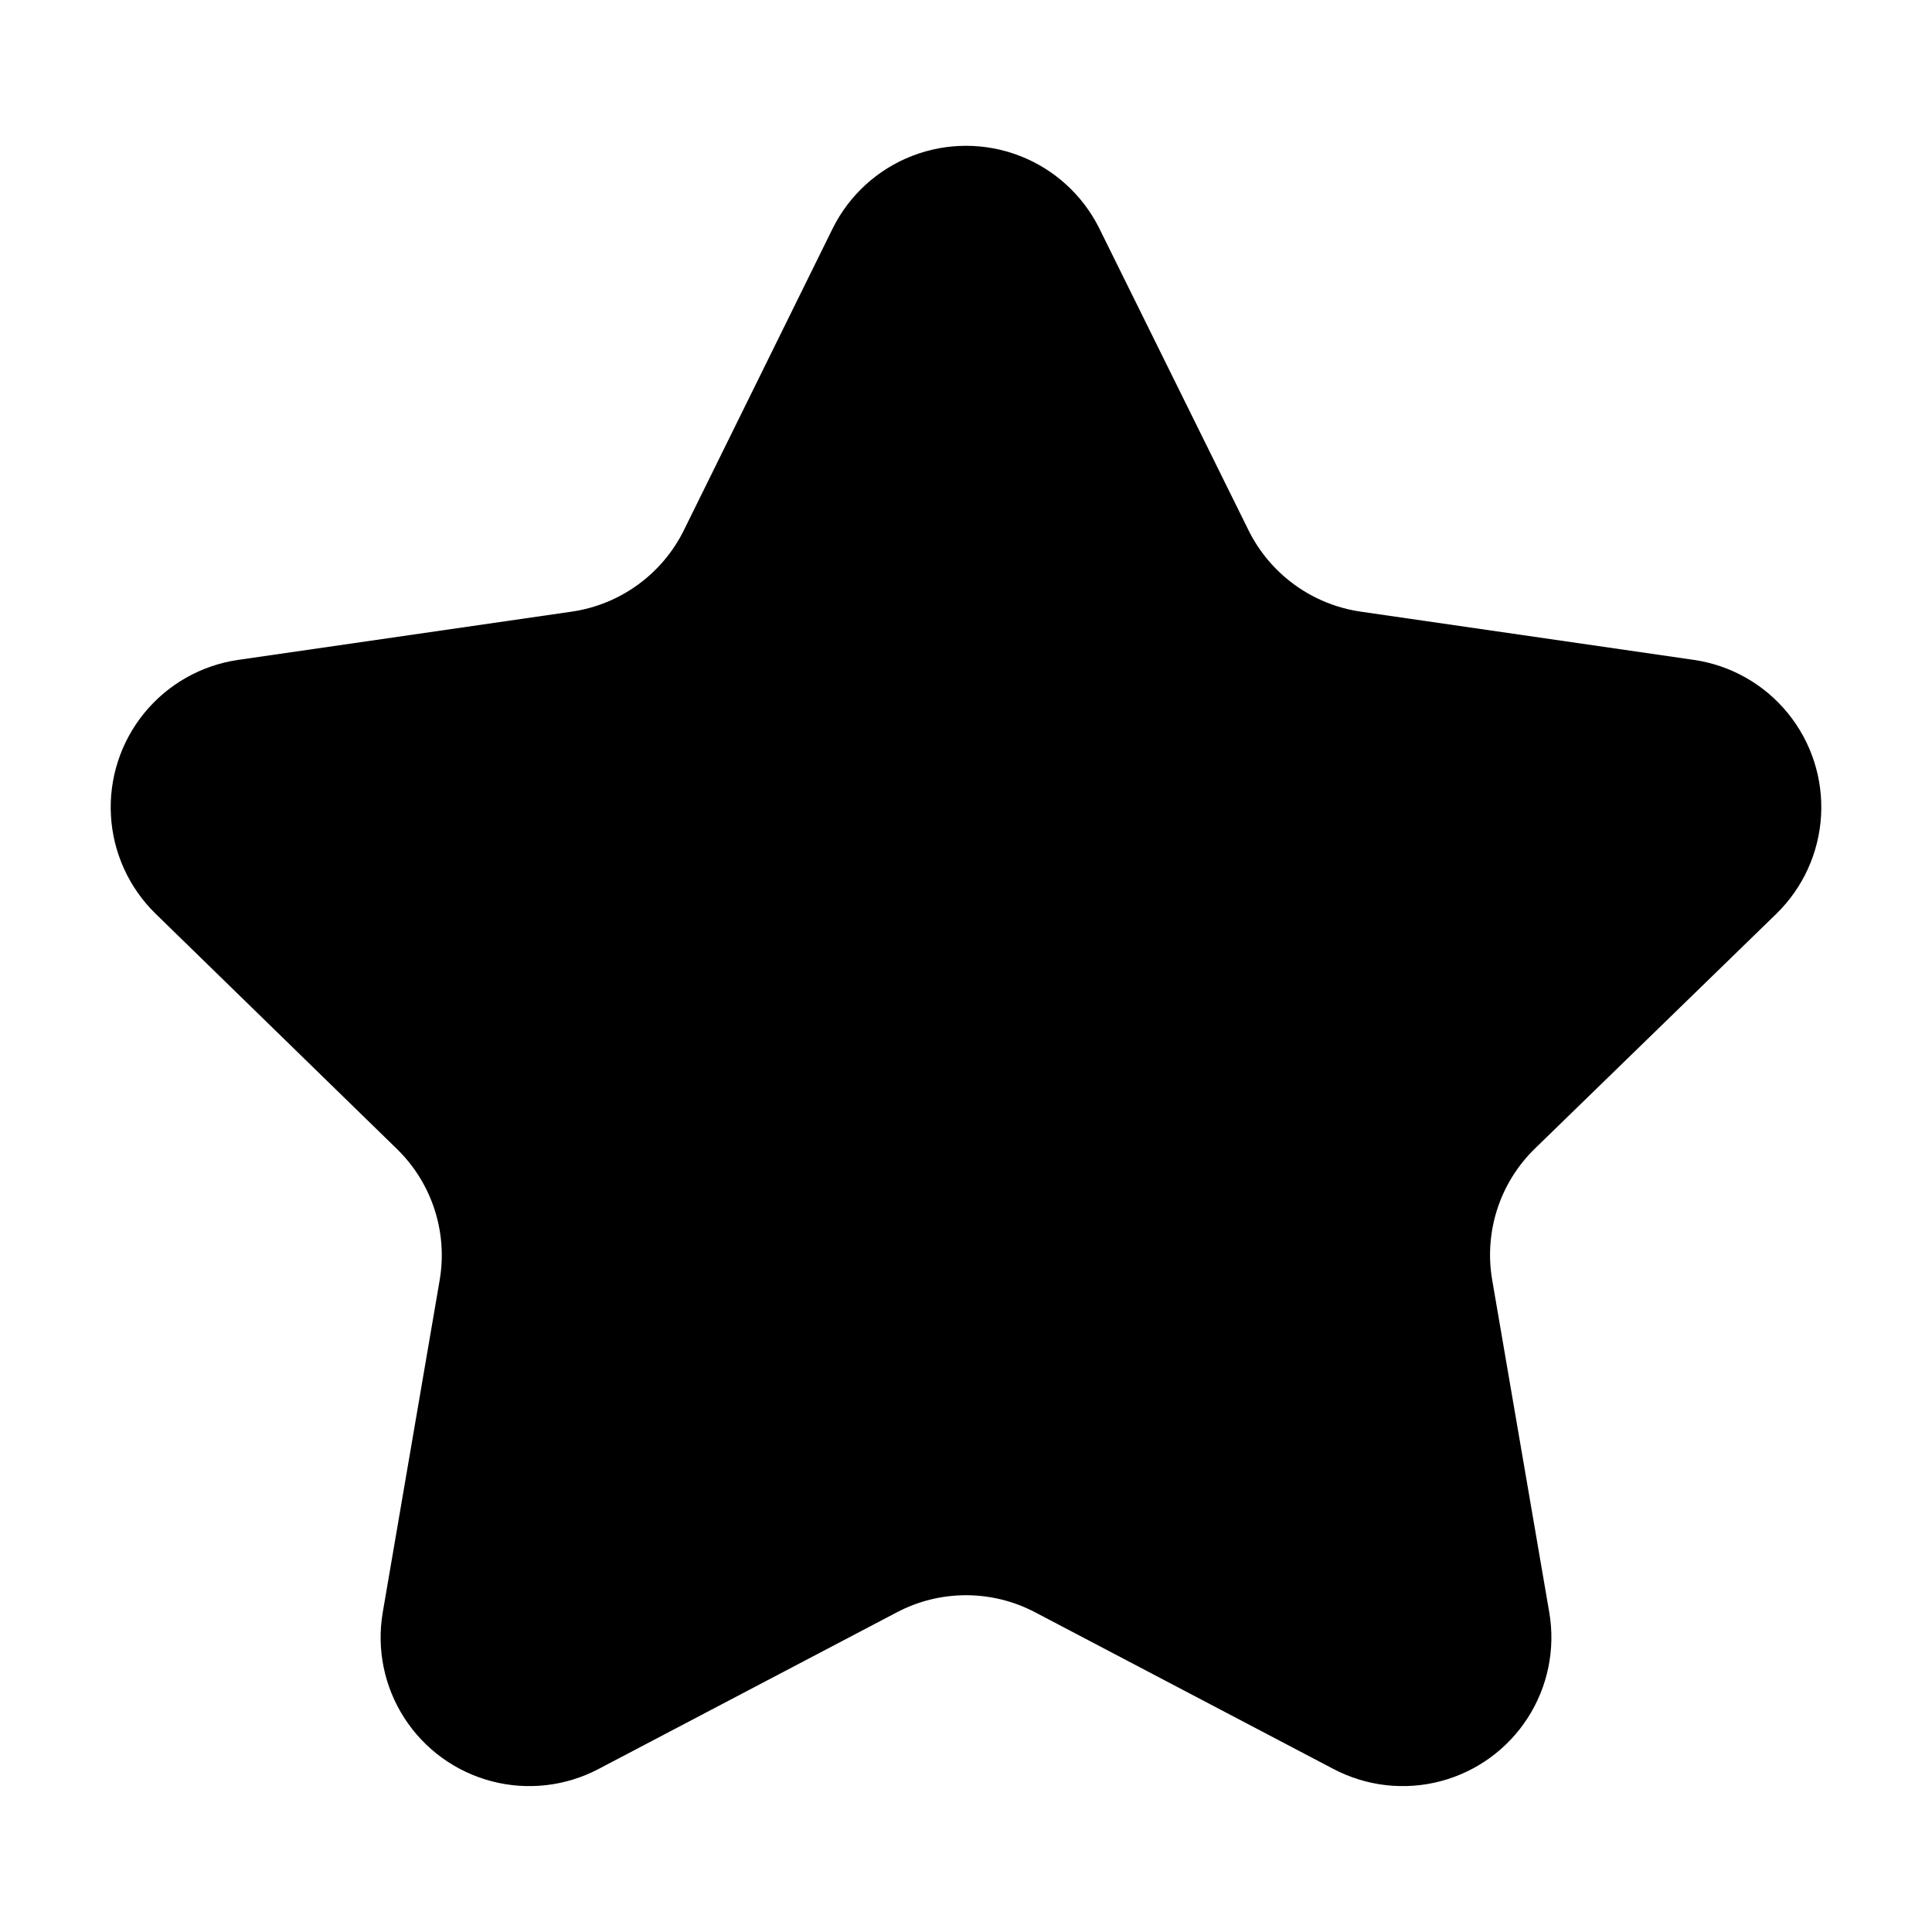
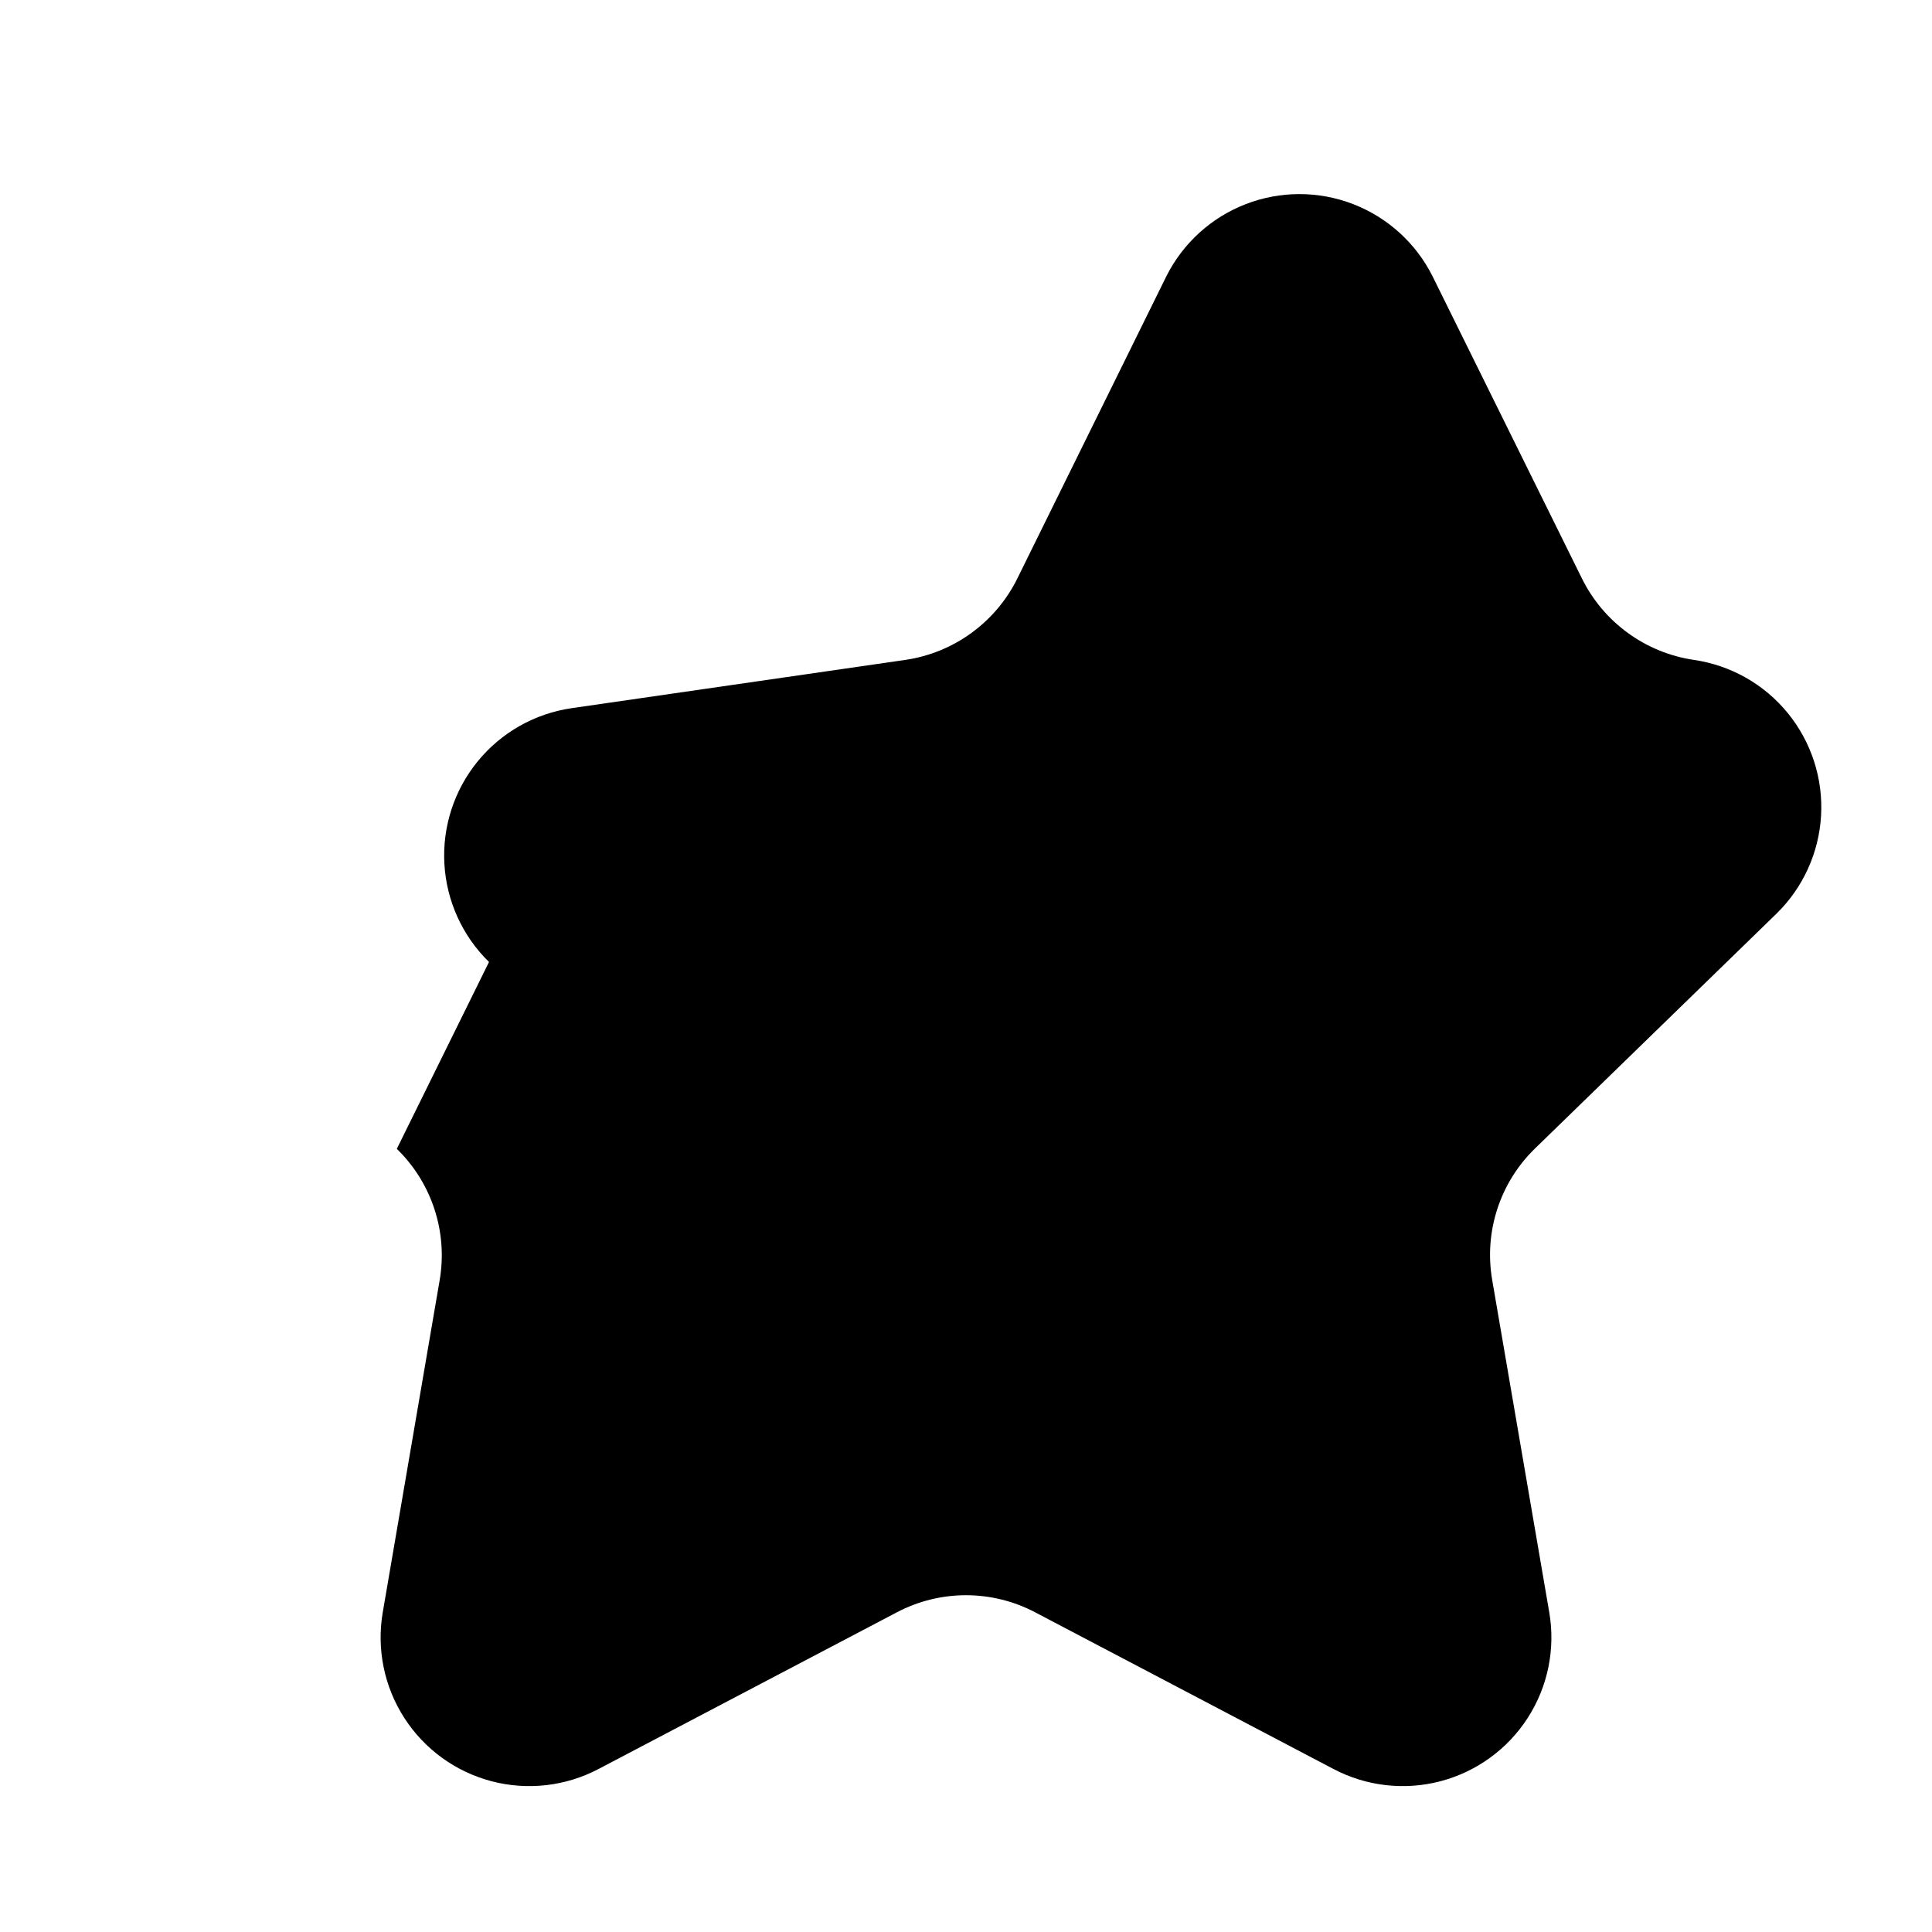
<svg xmlns="http://www.w3.org/2000/svg" fill="#000000" width="800px" height="800px" version="1.1" viewBox="144 144 512 512">
-   <path d="m249.16 448.46c9.316 9.051 13.562 22.117 11.336 34.914l-15.062 87.914c-1.664 9.711 0.371 19.695 5.707 27.977 5.332 8.285 13.578 14.27 23.105 16.777 9.531 2.504 19.652 1.352 28.371-3.238l79.047-41.516c11.477-6.047 25.199-6.047 36.676 0l79.047 41.516h0.004c8.719 4.59 18.84 5.742 28.367 3.238 9.527-2.508 17.773-8.492 23.105-16.777 5.336-8.281 7.371-18.266 5.707-27.977l-15.113-88.016c-2.223-12.797 2.019-25.863 11.336-34.914l63.984-62.219c7.051-6.887 11.27-16.164 11.824-26.008 0.555-9.844-2.598-19.535-8.832-27.168-6.234-7.637-15.105-12.66-24.859-14.082l-88.367-12.797c-12.832-1.883-23.922-9.941-29.676-21.566l-39.598-80.105c-4.394-8.766-11.898-15.586-21.047-19.121-9.152-3.535-19.289-3.535-28.438 0s-16.656 10.355-21.051 19.121l-39.5 80.105h0.004c-5.754 11.625-16.844 19.684-29.676 21.566l-88.469 12.797c-9.754 1.422-18.621 6.445-24.859 14.082-6.234 7.633-9.387 17.324-8.832 27.168 0.555 9.844 4.773 19.121 11.824 26.008z" />
+   <path d="m249.16 448.46c9.316 9.051 13.562 22.117 11.336 34.914l-15.062 87.914c-1.664 9.711 0.371 19.695 5.707 27.977 5.332 8.285 13.578 14.27 23.105 16.777 9.531 2.504 19.652 1.352 28.371-3.238l79.047-41.516c11.477-6.047 25.199-6.047 36.676 0l79.047 41.516h0.004c8.719 4.59 18.84 5.742 28.367 3.238 9.527-2.508 17.773-8.492 23.105-16.777 5.336-8.281 7.371-18.266 5.707-27.977l-15.113-88.016c-2.223-12.797 2.019-25.863 11.336-34.914l63.984-62.219c7.051-6.887 11.27-16.164 11.824-26.008 0.555-9.844-2.598-19.535-8.832-27.168-6.234-7.637-15.105-12.66-24.859-14.082c-12.832-1.883-23.922-9.941-29.676-21.566l-39.598-80.105c-4.394-8.766-11.898-15.586-21.047-19.121-9.152-3.535-19.289-3.535-28.438 0s-16.656 10.355-21.051 19.121l-39.5 80.105h0.004c-5.754 11.625-16.844 19.684-29.676 21.566l-88.469 12.797c-9.754 1.422-18.621 6.445-24.859 14.082-6.234 7.633-9.387 17.324-8.832 27.168 0.555 9.844 4.773 19.121 11.824 26.008z" />
</svg>